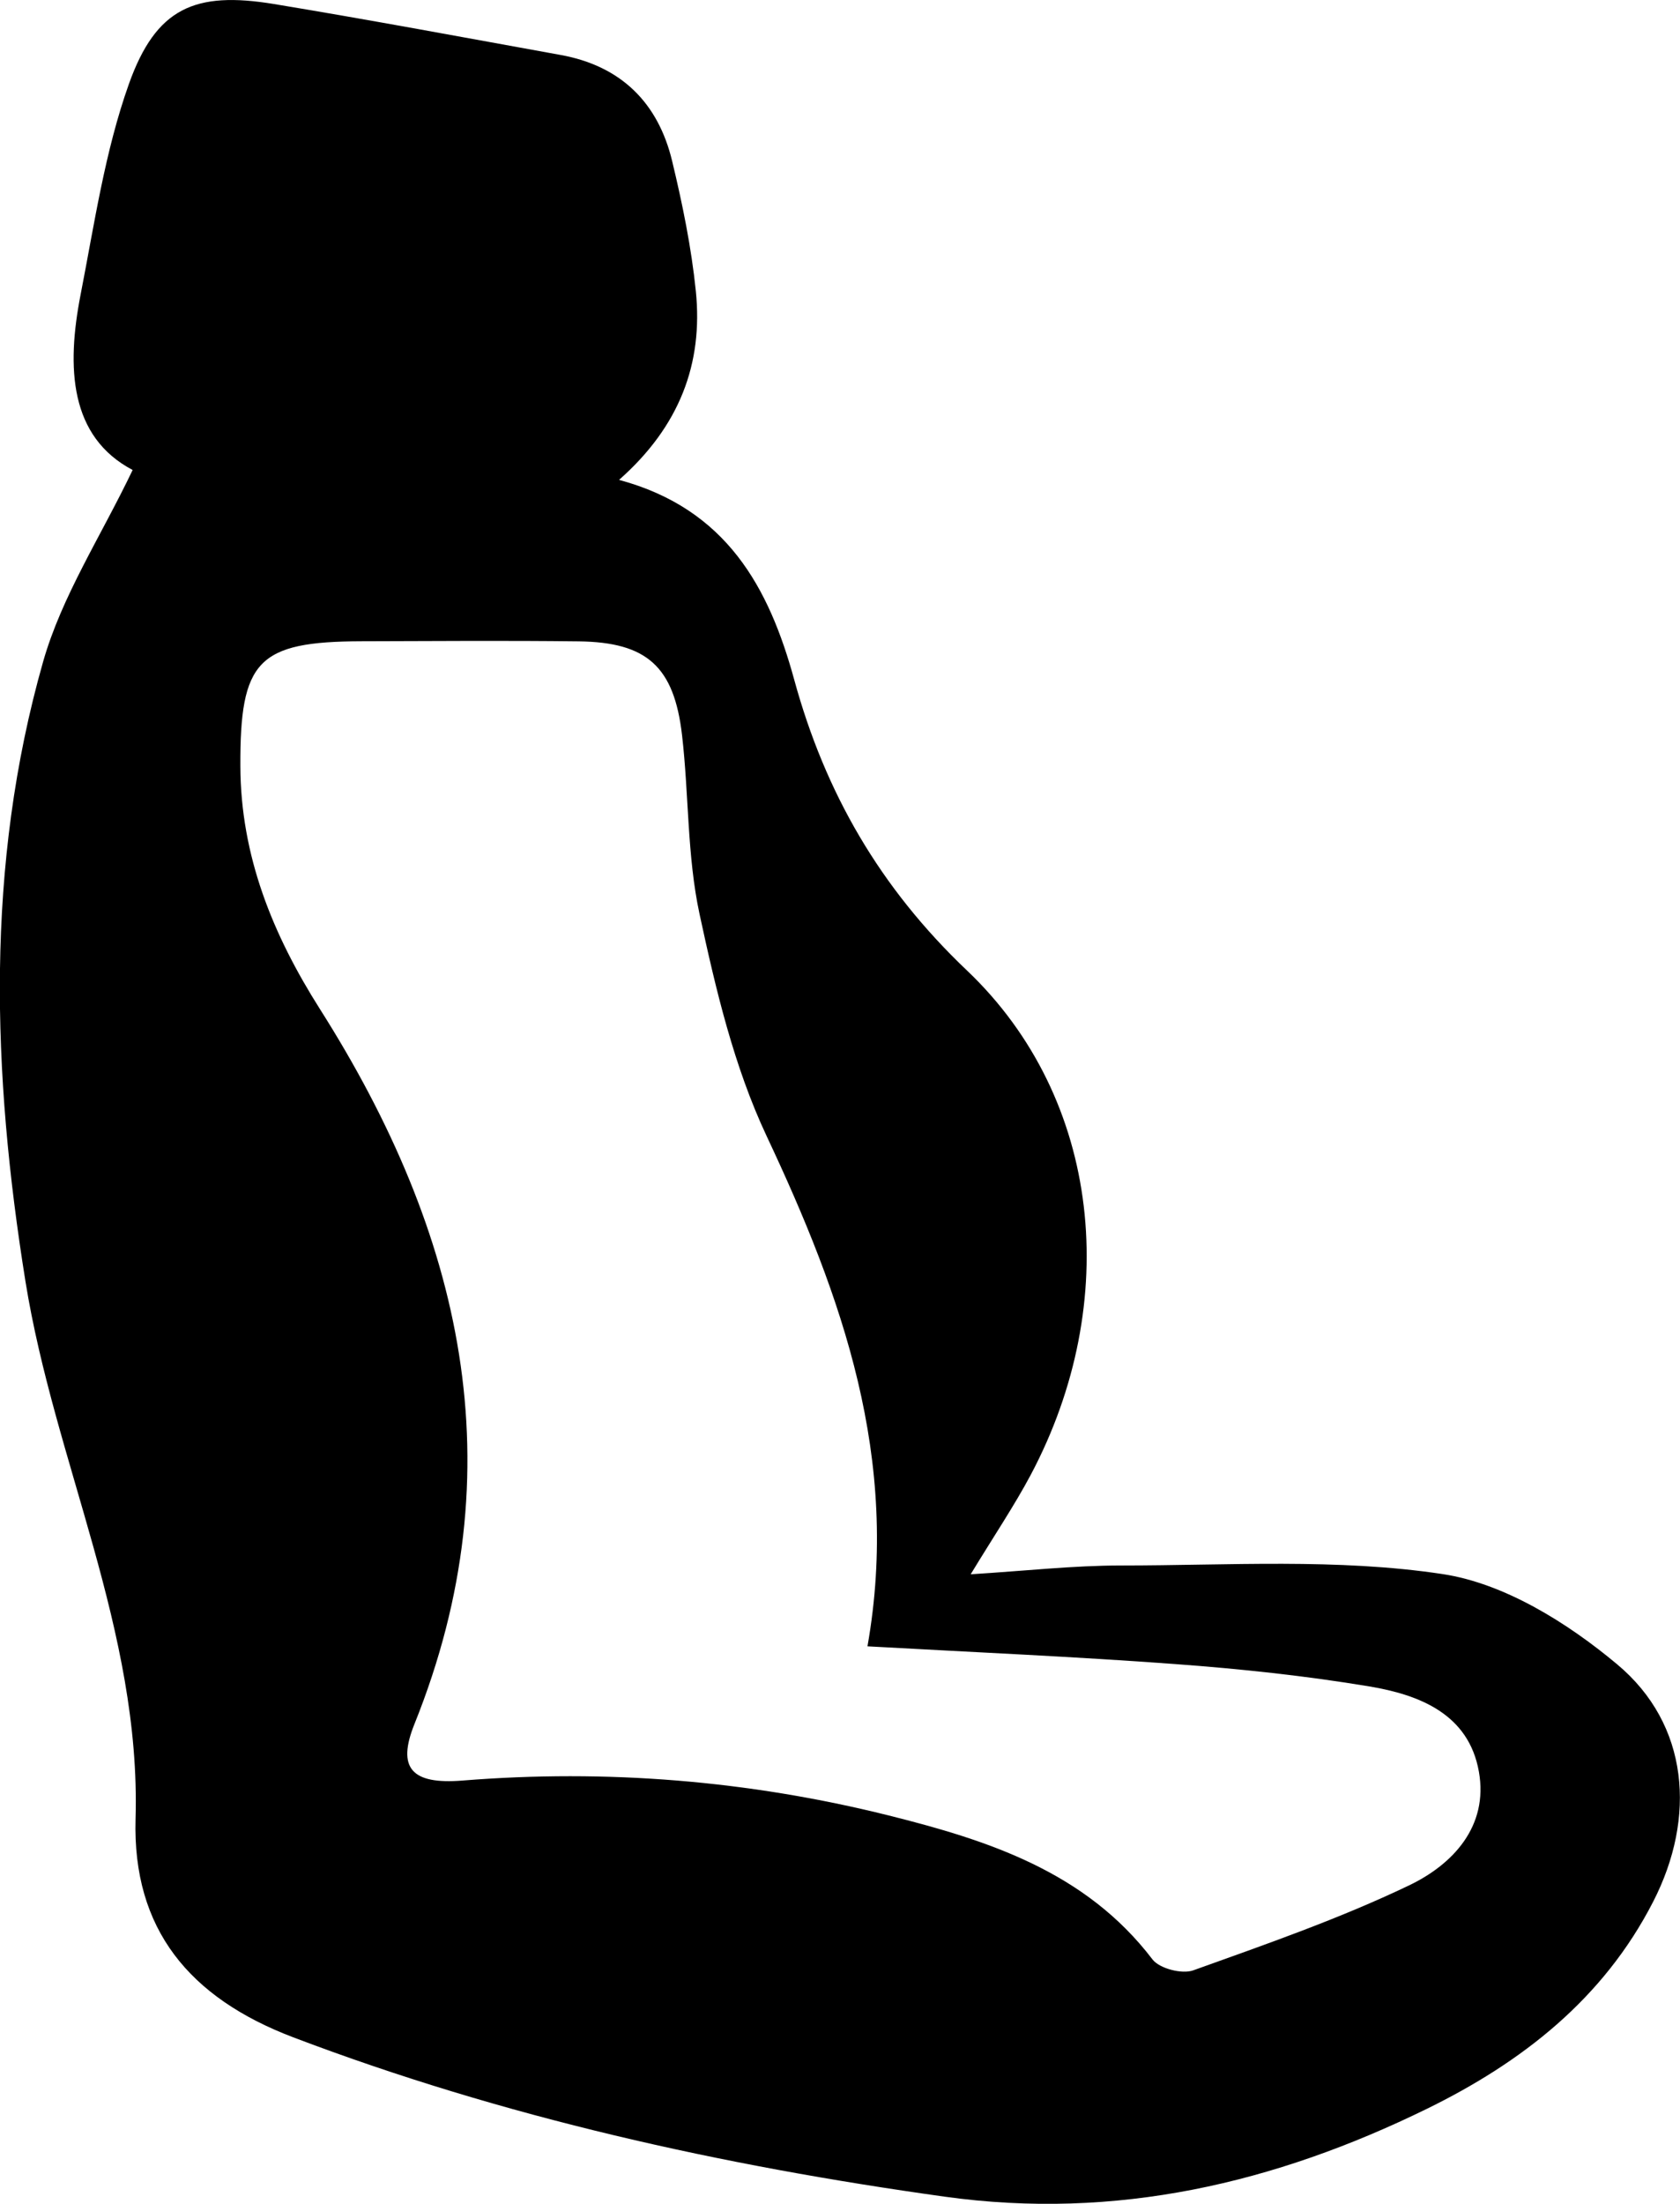
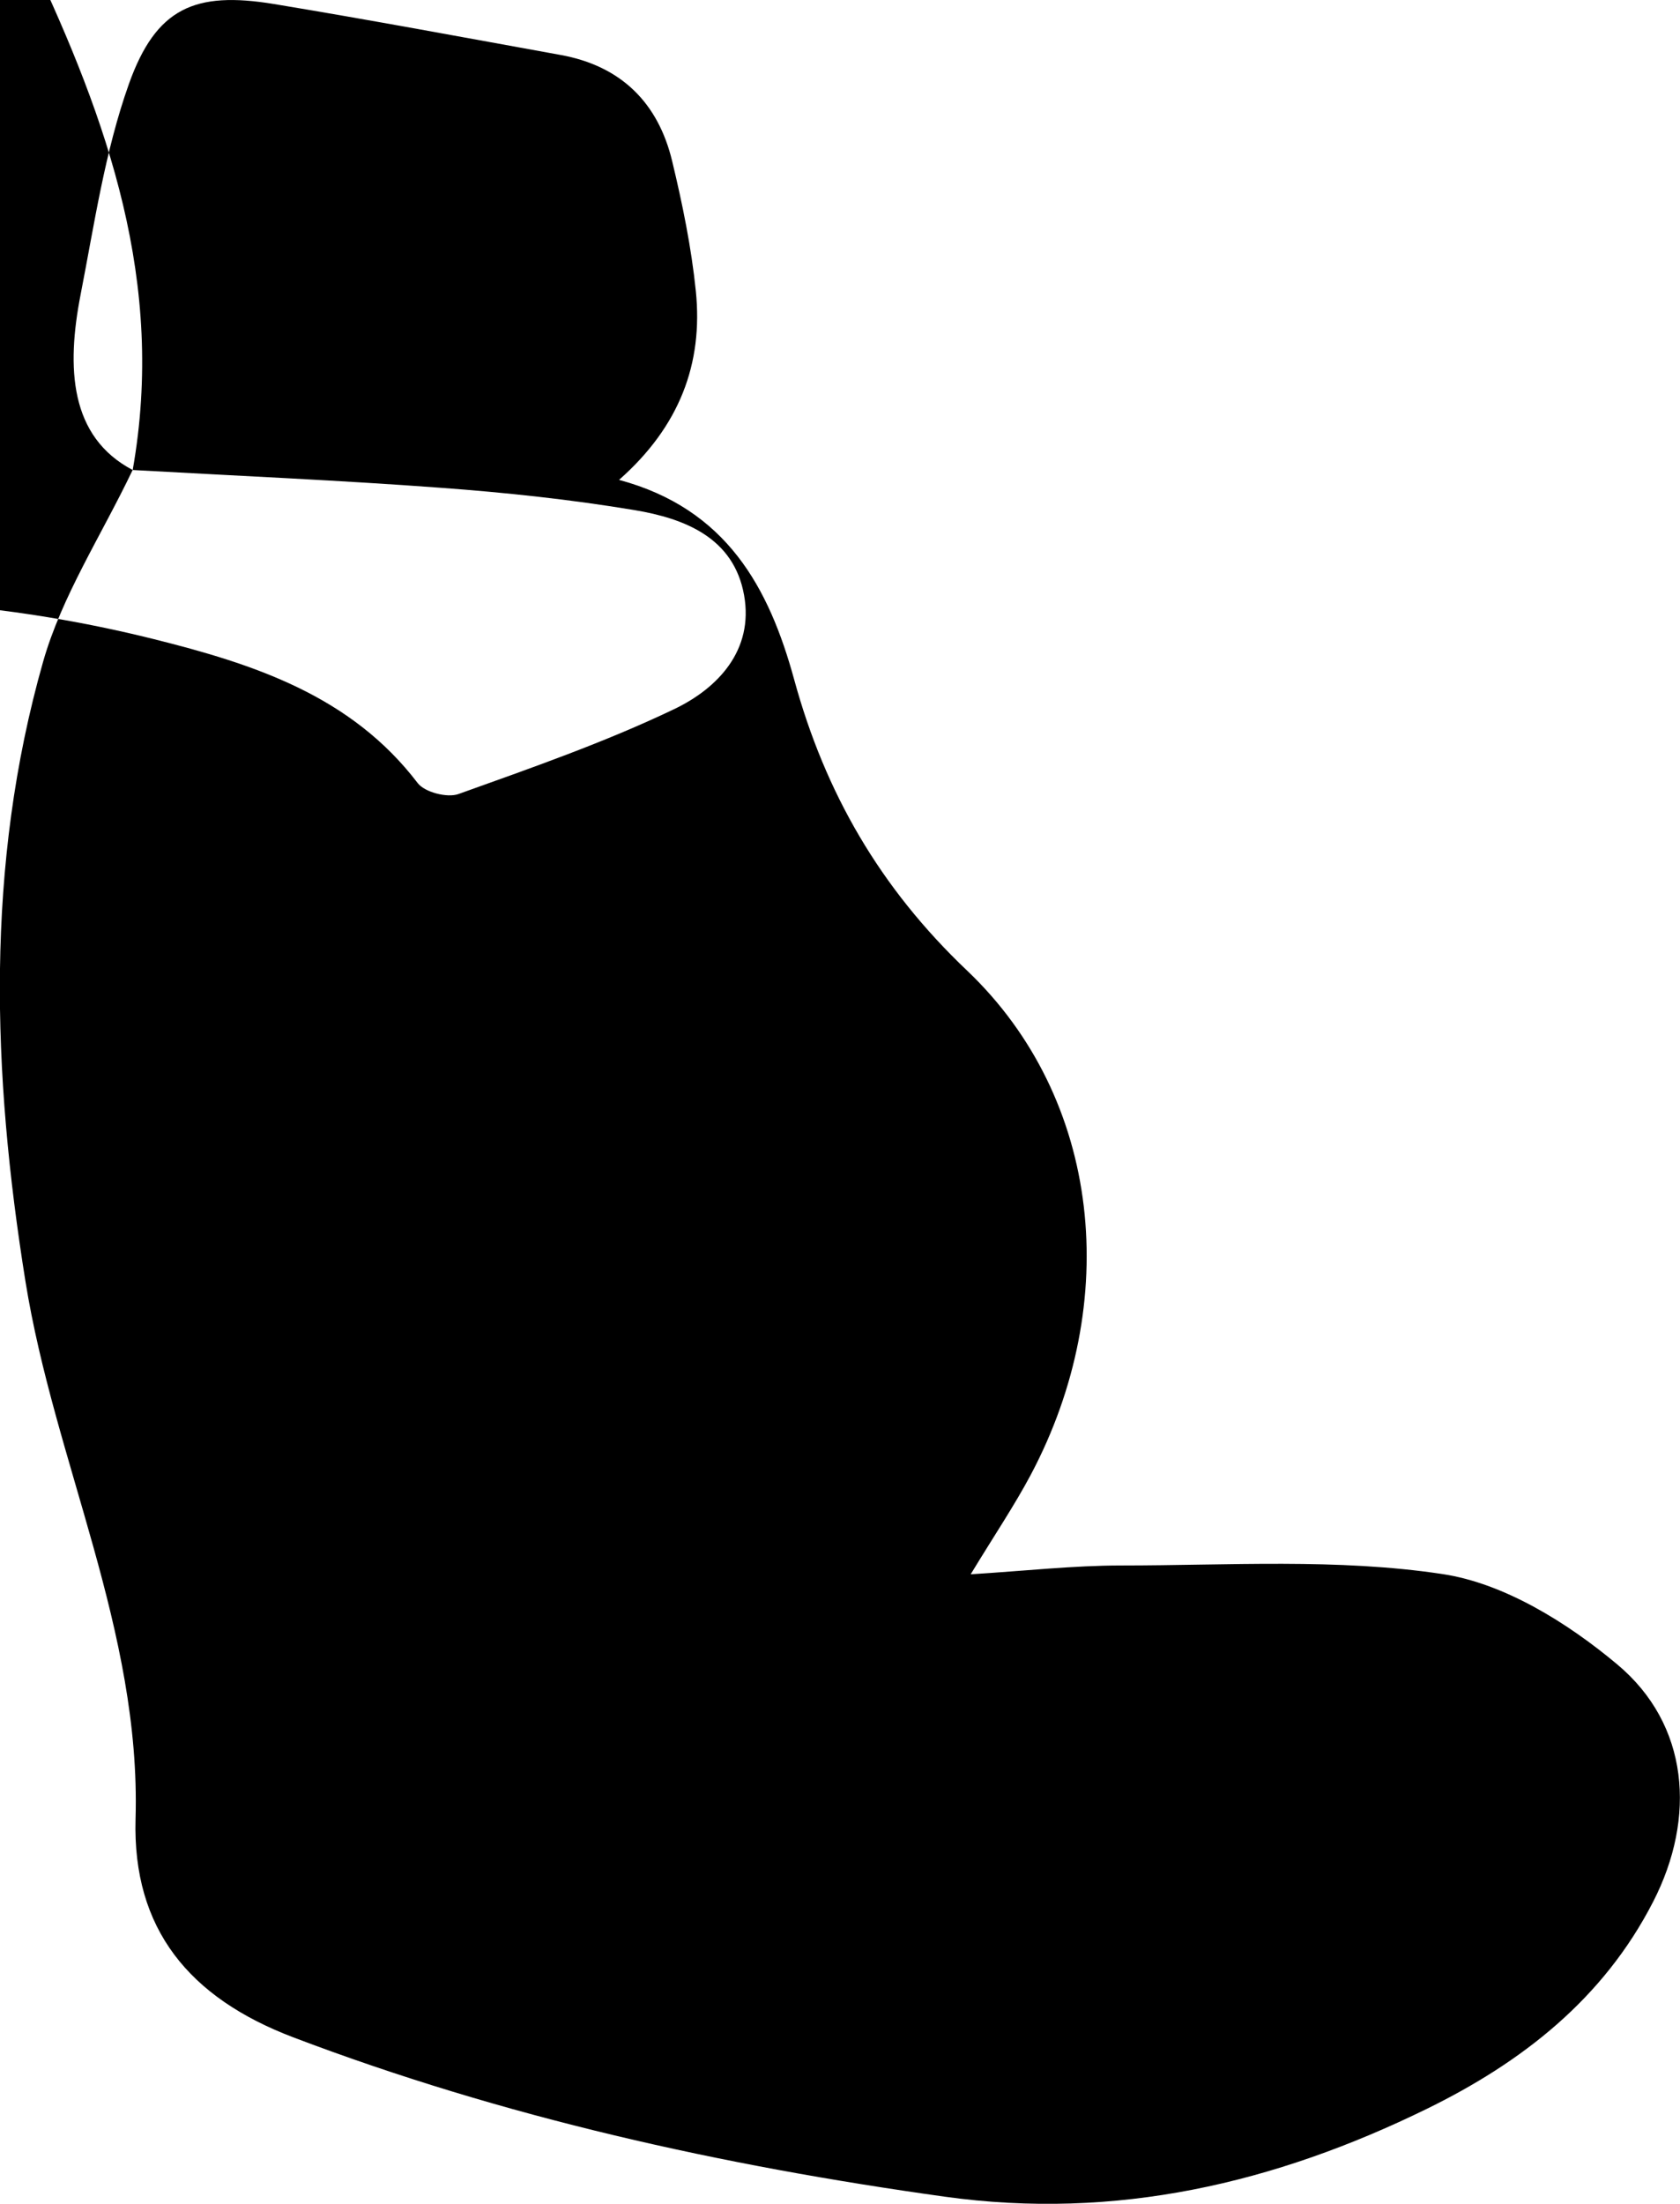
<svg xmlns="http://www.w3.org/2000/svg" id="Layer_2" viewBox="0 0 158.38 207.71">
  <defs>
    <style>.cls-1{stroke-width:0px;}</style>
  </defs>
  <g id="Layer_1-2">
-     <path class="cls-1" d="m12.51,44.3c-5.95-3.13-6.26-9.63-4.91-16.54,1.3-6.66,2.29-13.49,4.55-19.84C14.71.74,18.37-.85,25.83.38c9.02,1.49,18.02,3.17,27.02,4.8,5.69,1.03,9.2,4.5,10.52,10.02.97,4.03,1.81,8.13,2.23,12.25.69,6.81-1.52,12.73-7.24,17.78,10.15,2.73,14.14,10.17,16.51,18.82,2.92,10.67,8.09,19.63,16.3,27.43,12.7,12.08,14.63,31.28,6,47.53-1.55,2.91-3.4,5.65-5.66,9.37,5.16-.32,9.68-.83,14.2-.83,10.12,0,20.38-.69,30.29.81,5.83.88,11.79,4.6,16.46,8.51,6.78,5.67,7.46,14.43,3.4,22.35-4.7,9.18-12.39,15.16-21.36,19.55-14.33,7.01-29.29,10.52-45.45,8.27-21-2.93-41.53-7.47-61.41-15.02-9.78-3.72-15.16-10.19-14.86-20.59.52-17.75-7.64-33.62-10.38-50.66-3.15-19.62-3.81-39.18,1.67-58.42,1.76-6.17,5.44-11.79,8.43-18.04Zm69.27,110.87c3.12-17.67-2.38-32.95-9.51-48.1-3.07-6.53-4.79-13.8-6.32-20.91-1.18-5.48-1-11.25-1.65-16.86-.75-6.49-3.32-8.77-9.74-8.85-6.83-.08-13.66-.03-20.48-.01-9.79.03-11.46,1.82-11.42,11.78.03,8.46,3.05,15.87,7.51,22.9,13.36,21.06,18.62,43.22,8.9,67.38-1.67,4.15-.27,5.71,4.54,5.32,13.57-1.09,26.97,0,40.13,3.28,9.4,2.35,18.6,5.3,24.91,13.58.66.86,2.78,1.41,3.84,1.03,6.86-2.46,13.77-4.86,20.33-8,4.13-1.97,7.52-5.56,6.6-10.73-.96-5.43-5.6-7.24-10.32-8.03-6.06-1.01-12.2-1.66-18.34-2.11-9.44-.7-18.91-1.11-28.97-1.67Z" />
+     <path class="cls-1" d="m12.51,44.3c-5.95-3.13-6.26-9.63-4.91-16.54,1.3-6.66,2.29-13.49,4.55-19.84C14.71.74,18.37-.85,25.83.38c9.02,1.49,18.02,3.17,27.02,4.8,5.69,1.03,9.2,4.5,10.52,10.02.97,4.03,1.81,8.13,2.23,12.25.69,6.81-1.52,12.73-7.24,17.78,10.15,2.73,14.14,10.17,16.51,18.82,2.92,10.67,8.09,19.63,16.3,27.43,12.7,12.08,14.63,31.28,6,47.53-1.55,2.91-3.4,5.65-5.66,9.37,5.16-.32,9.68-.83,14.2-.83,10.12,0,20.38-.69,30.29.81,5.83.88,11.79,4.6,16.46,8.51,6.78,5.67,7.46,14.43,3.4,22.35-4.7,9.18-12.39,15.16-21.36,19.55-14.33,7.01-29.29,10.52-45.45,8.27-21-2.93-41.53-7.47-61.41-15.02-9.78-3.72-15.16-10.19-14.86-20.59.52-17.75-7.64-33.62-10.38-50.66-3.15-19.62-3.81-39.18,1.67-58.42,1.76-6.17,5.44-11.79,8.43-18.04Zc3.12-17.67-2.38-32.95-9.51-48.1-3.07-6.53-4.79-13.8-6.32-20.91-1.18-5.48-1-11.25-1.65-16.86-.75-6.49-3.32-8.77-9.74-8.85-6.83-.08-13.66-.03-20.48-.01-9.79.03-11.46,1.82-11.42,11.78.03,8.46,3.05,15.87,7.51,22.9,13.36,21.06,18.62,43.22,8.9,67.38-1.67,4.15-.27,5.71,4.54,5.32,13.57-1.09,26.97,0,40.13,3.28,9.4,2.35,18.6,5.3,24.91,13.58.66.86,2.78,1.41,3.84,1.03,6.86-2.46,13.77-4.86,20.33-8,4.13-1.97,7.52-5.56,6.6-10.73-.96-5.43-5.6-7.24-10.32-8.03-6.06-1.01-12.2-1.66-18.34-2.11-9.44-.7-18.91-1.11-28.97-1.67Z" />
  </g>
</svg>